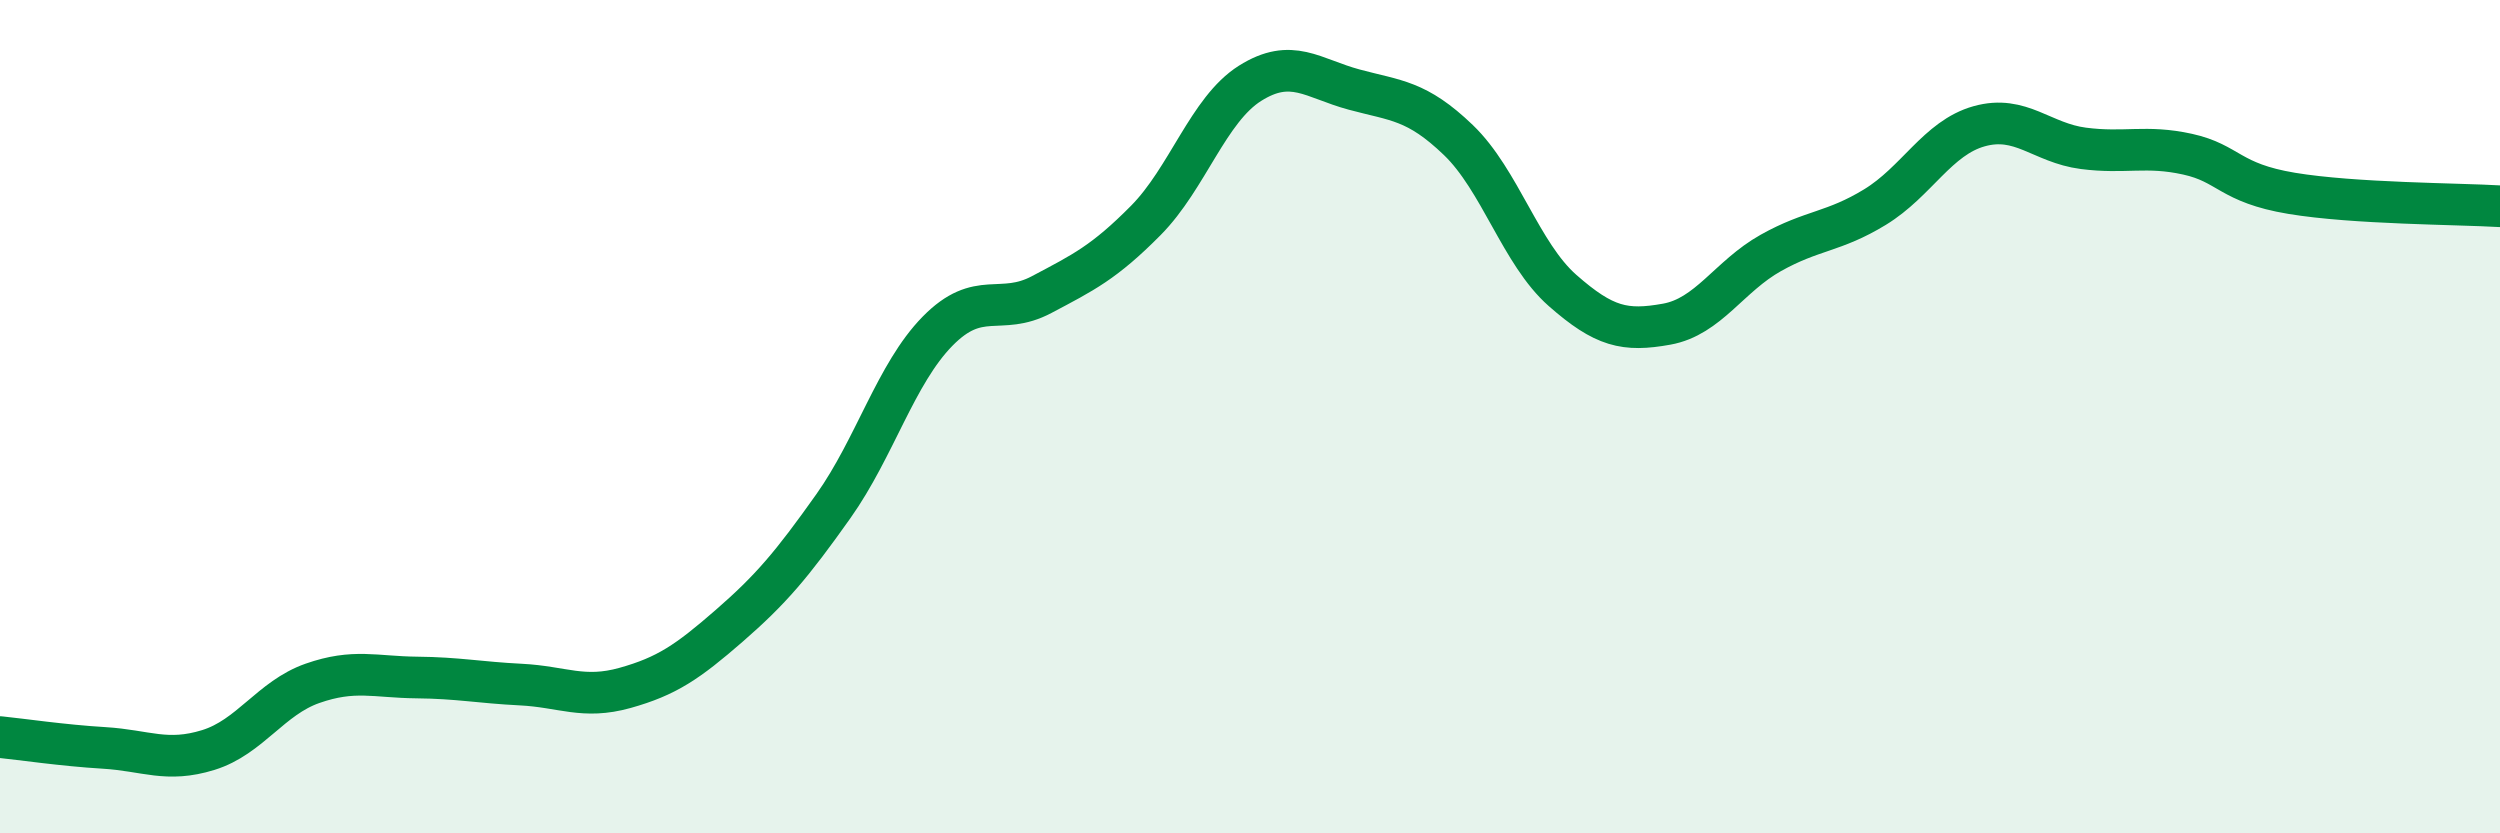
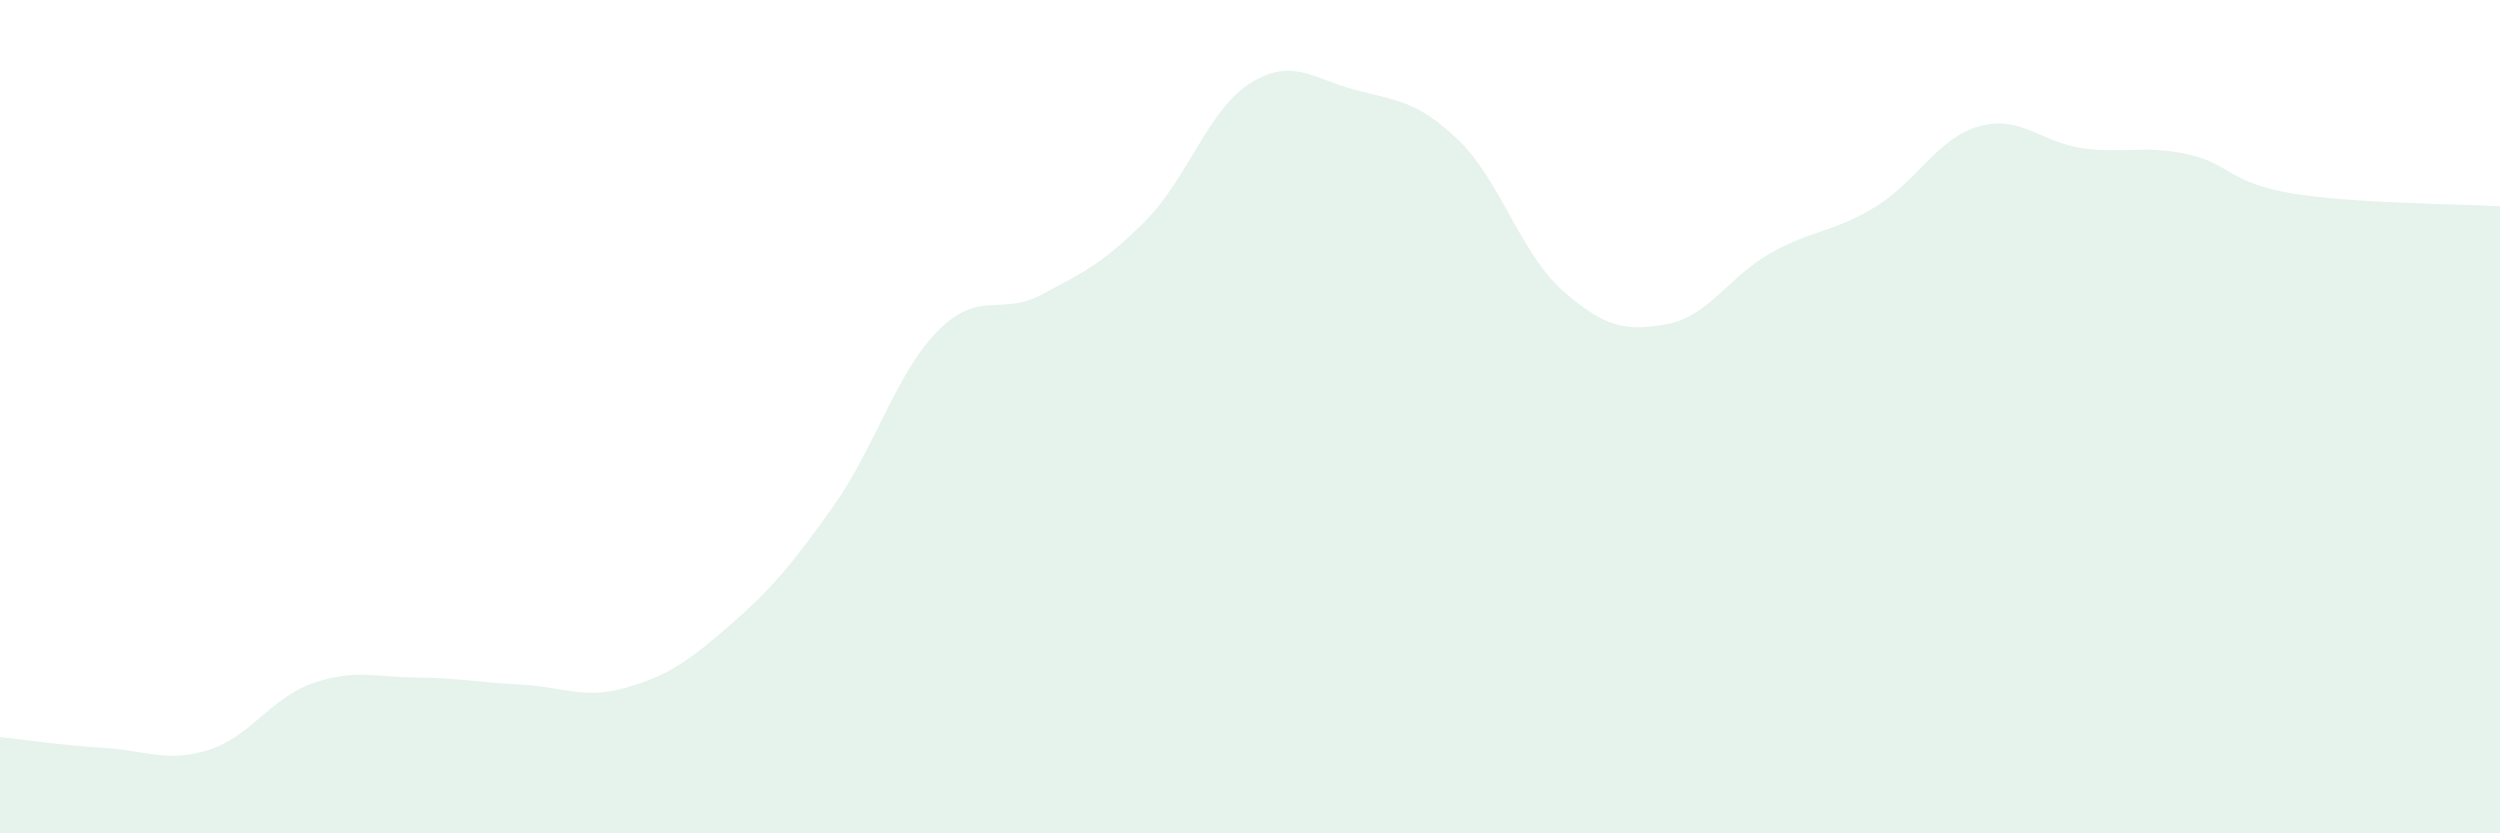
<svg xmlns="http://www.w3.org/2000/svg" width="60" height="20" viewBox="0 0 60 20">
  <path d="M 0,17.69 C 0.5,17.74 1.5,17.89 2.5,17.95 C 3.5,18.01 4,18.31 5,18 C 6,17.69 6.5,16.75 7.5,16.4 C 8.5,16.05 9,16.25 10,16.26 C 11,16.27 11.5,16.38 12.5,16.43 C 13.5,16.48 14,16.79 15,16.51 C 16,16.23 16.5,15.89 17.5,15.02 C 18.5,14.15 19,13.56 20,12.15 C 21,10.74 21.5,8.97 22.5,7.95 C 23.5,6.93 24,7.6 25,7.07 C 26,6.54 26.5,6.3 27.5,5.29 C 28.5,4.28 29,2.63 30,2 C 31,1.37 31.5,1.88 32.5,2.15 C 33.5,2.42 34,2.4 35,3.36 C 36,4.32 36.5,6.09 37.5,6.97 C 38.5,7.85 39,7.96 40,7.78 C 41,7.6 41.5,6.63 42.5,6.07 C 43.5,5.51 44,5.58 45,4.97 C 46,4.36 46.5,3.31 47.5,3.03 C 48.5,2.75 49,3.43 50,3.56 C 51,3.69 51.5,3.48 52.5,3.7 C 53.5,3.92 53.5,4.39 55,4.64 C 56.5,4.89 59,4.89 60,4.95L60 20L0 20Z" fill="#008740" opacity="0.1" stroke-linecap="round" stroke-linejoin="round" />
-   <path d="M 0,17.69 C 0.5,17.74 1.5,17.89 2.5,17.95 C 3.5,18.01 4,18.31 5,18 C 6,17.69 6.5,16.75 7.5,16.4 C 8.5,16.05 9,16.25 10,16.26 C 11,16.27 11.5,16.38 12.5,16.43 C 13.5,16.48 14,16.79 15,16.51 C 16,16.23 16.5,15.89 17.5,15.02 C 18.5,14.15 19,13.56 20,12.15 C 21,10.74 21.5,8.97 22.5,7.95 C 23.5,6.93 24,7.6 25,7.07 C 26,6.54 26.5,6.3 27.5,5.29 C 28.5,4.28 29,2.63 30,2 C 31,1.37 31.5,1.88 32.5,2.15 C 33.5,2.42 34,2.4 35,3.36 C 36,4.32 36.5,6.09 37.5,6.97 C 38.5,7.85 39,7.96 40,7.78 C 41,7.6 41.5,6.63 42.5,6.07 C 43.5,5.51 44,5.58 45,4.97 C 46,4.36 46.5,3.31 47.5,3.03 C 48.5,2.75 49,3.43 50,3.56 C 51,3.69 51.5,3.48 52.5,3.7 C 53.5,3.92 53.5,4.39 55,4.64 C 56.5,4.89 59,4.89 60,4.95" stroke="#008740" stroke-width="1" fill="none" stroke-linecap="round" stroke-linejoin="round" />
</svg>